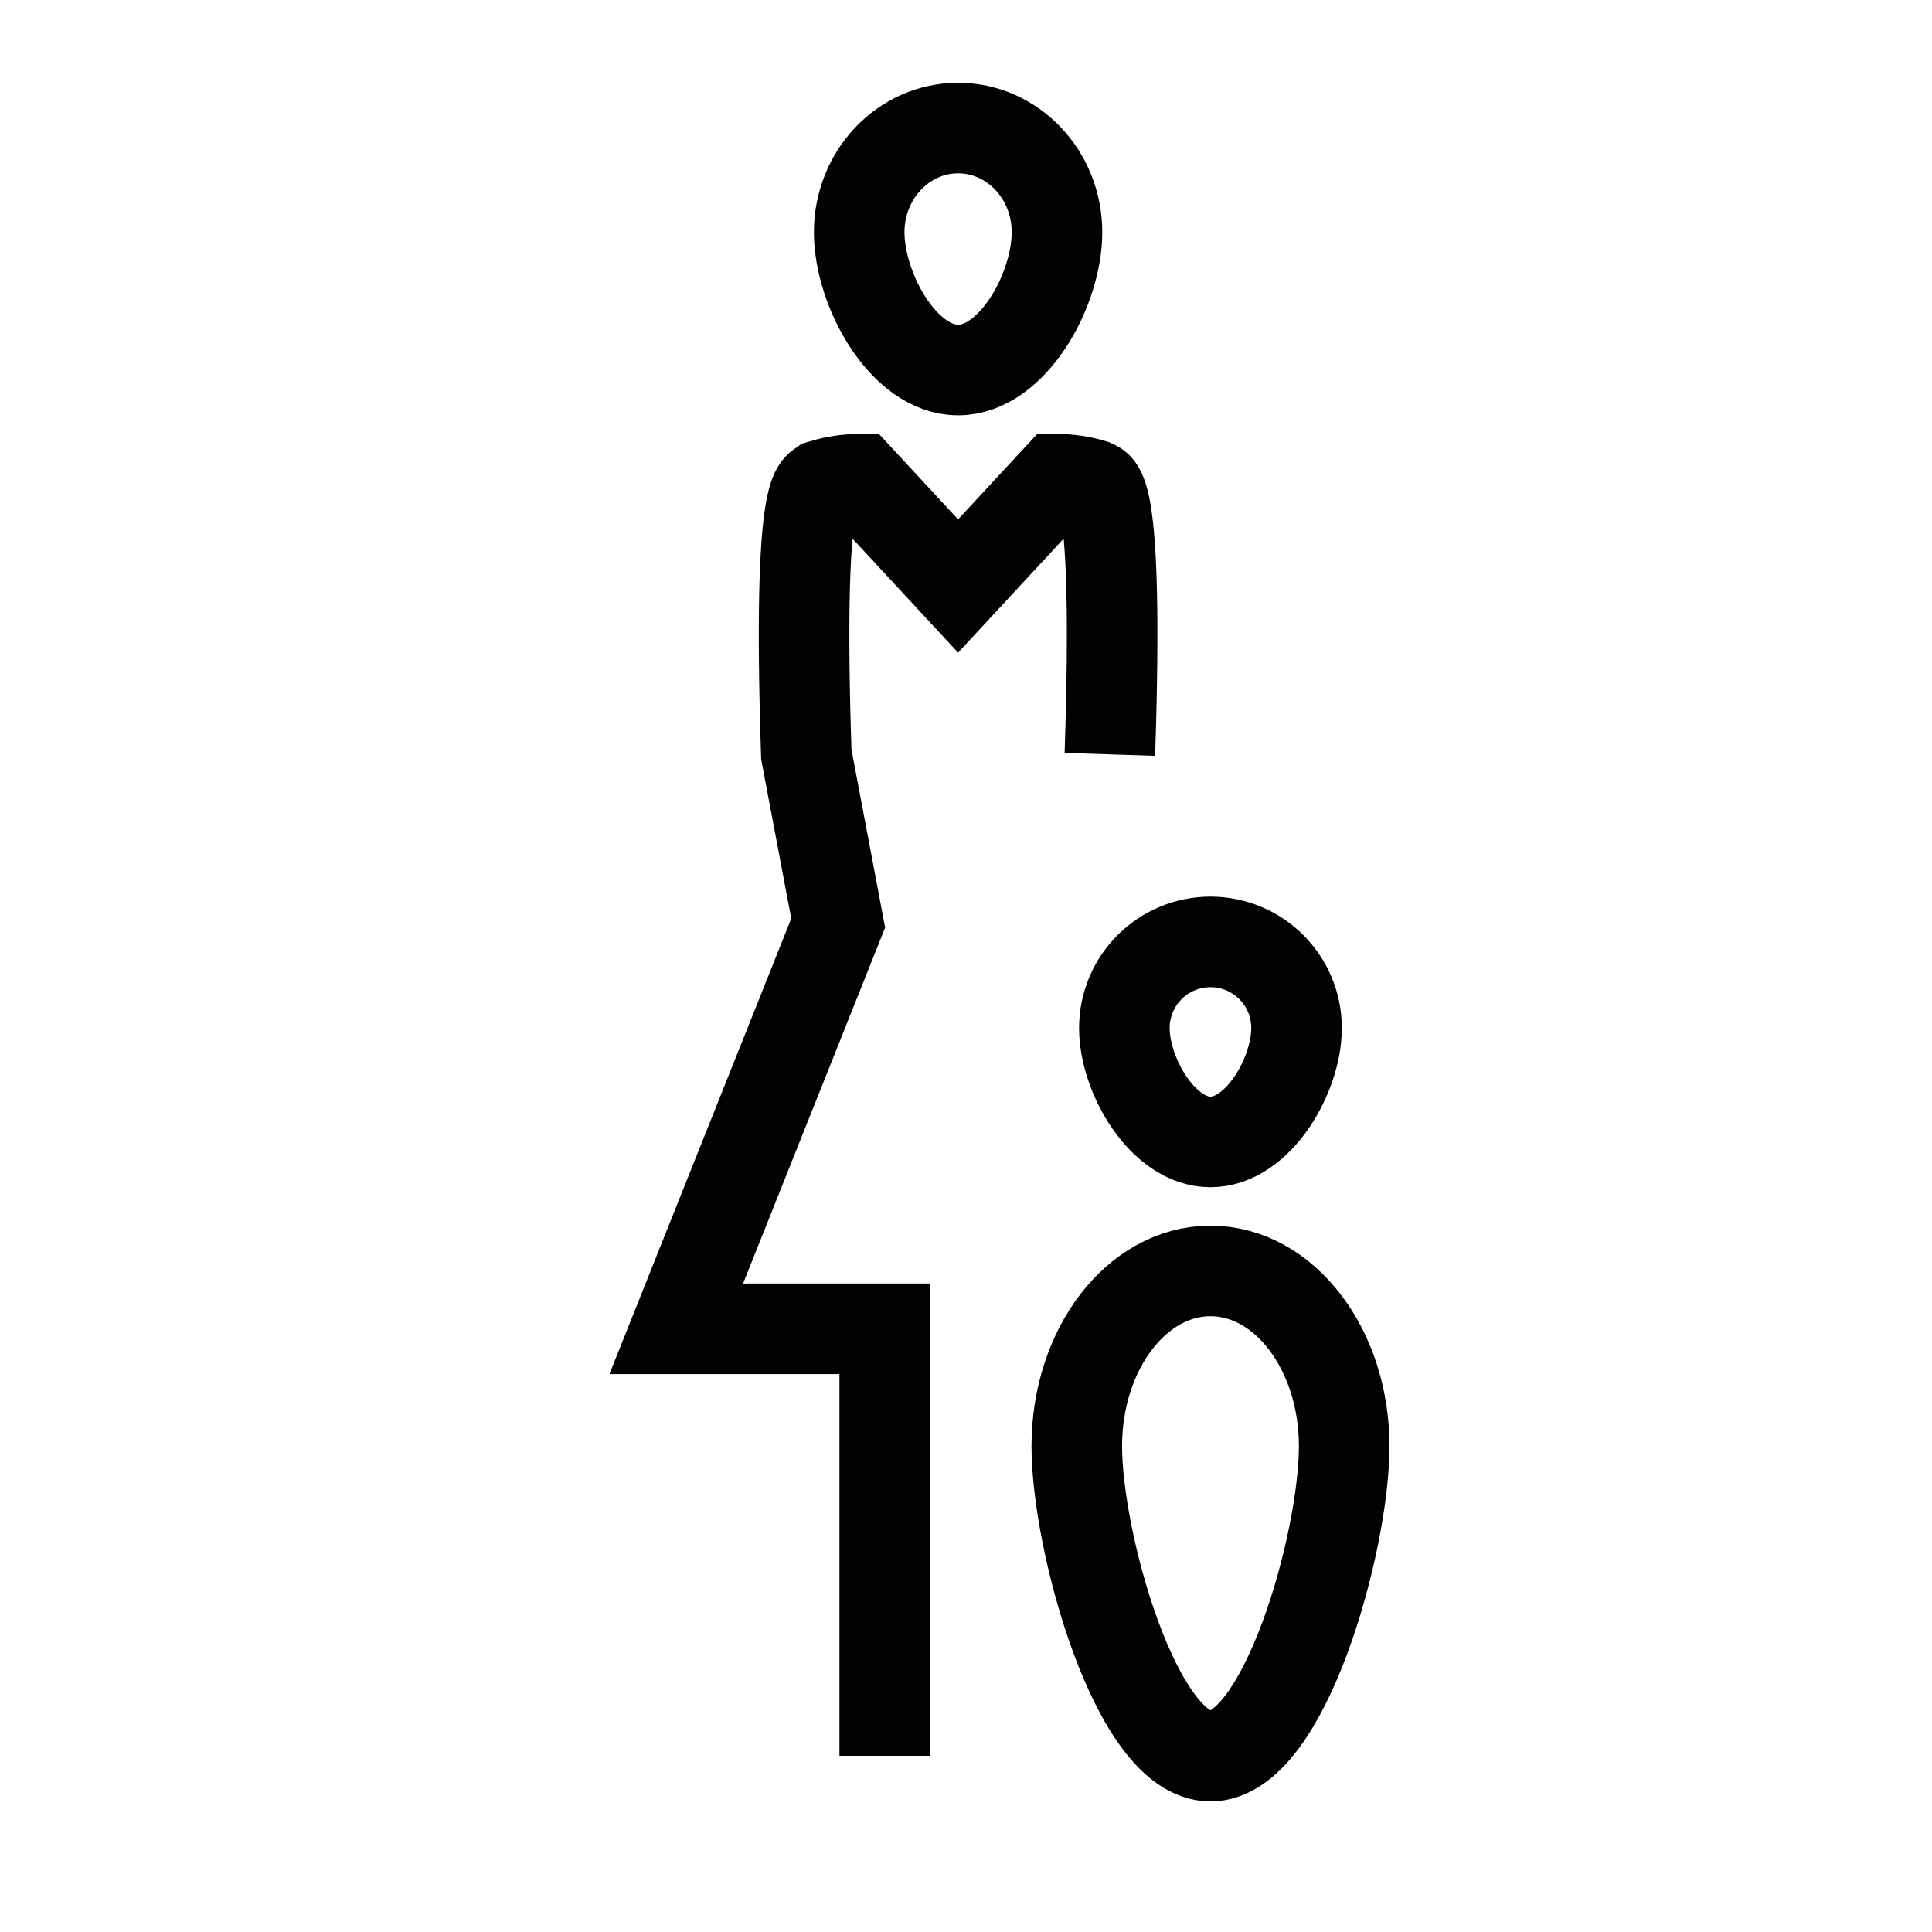
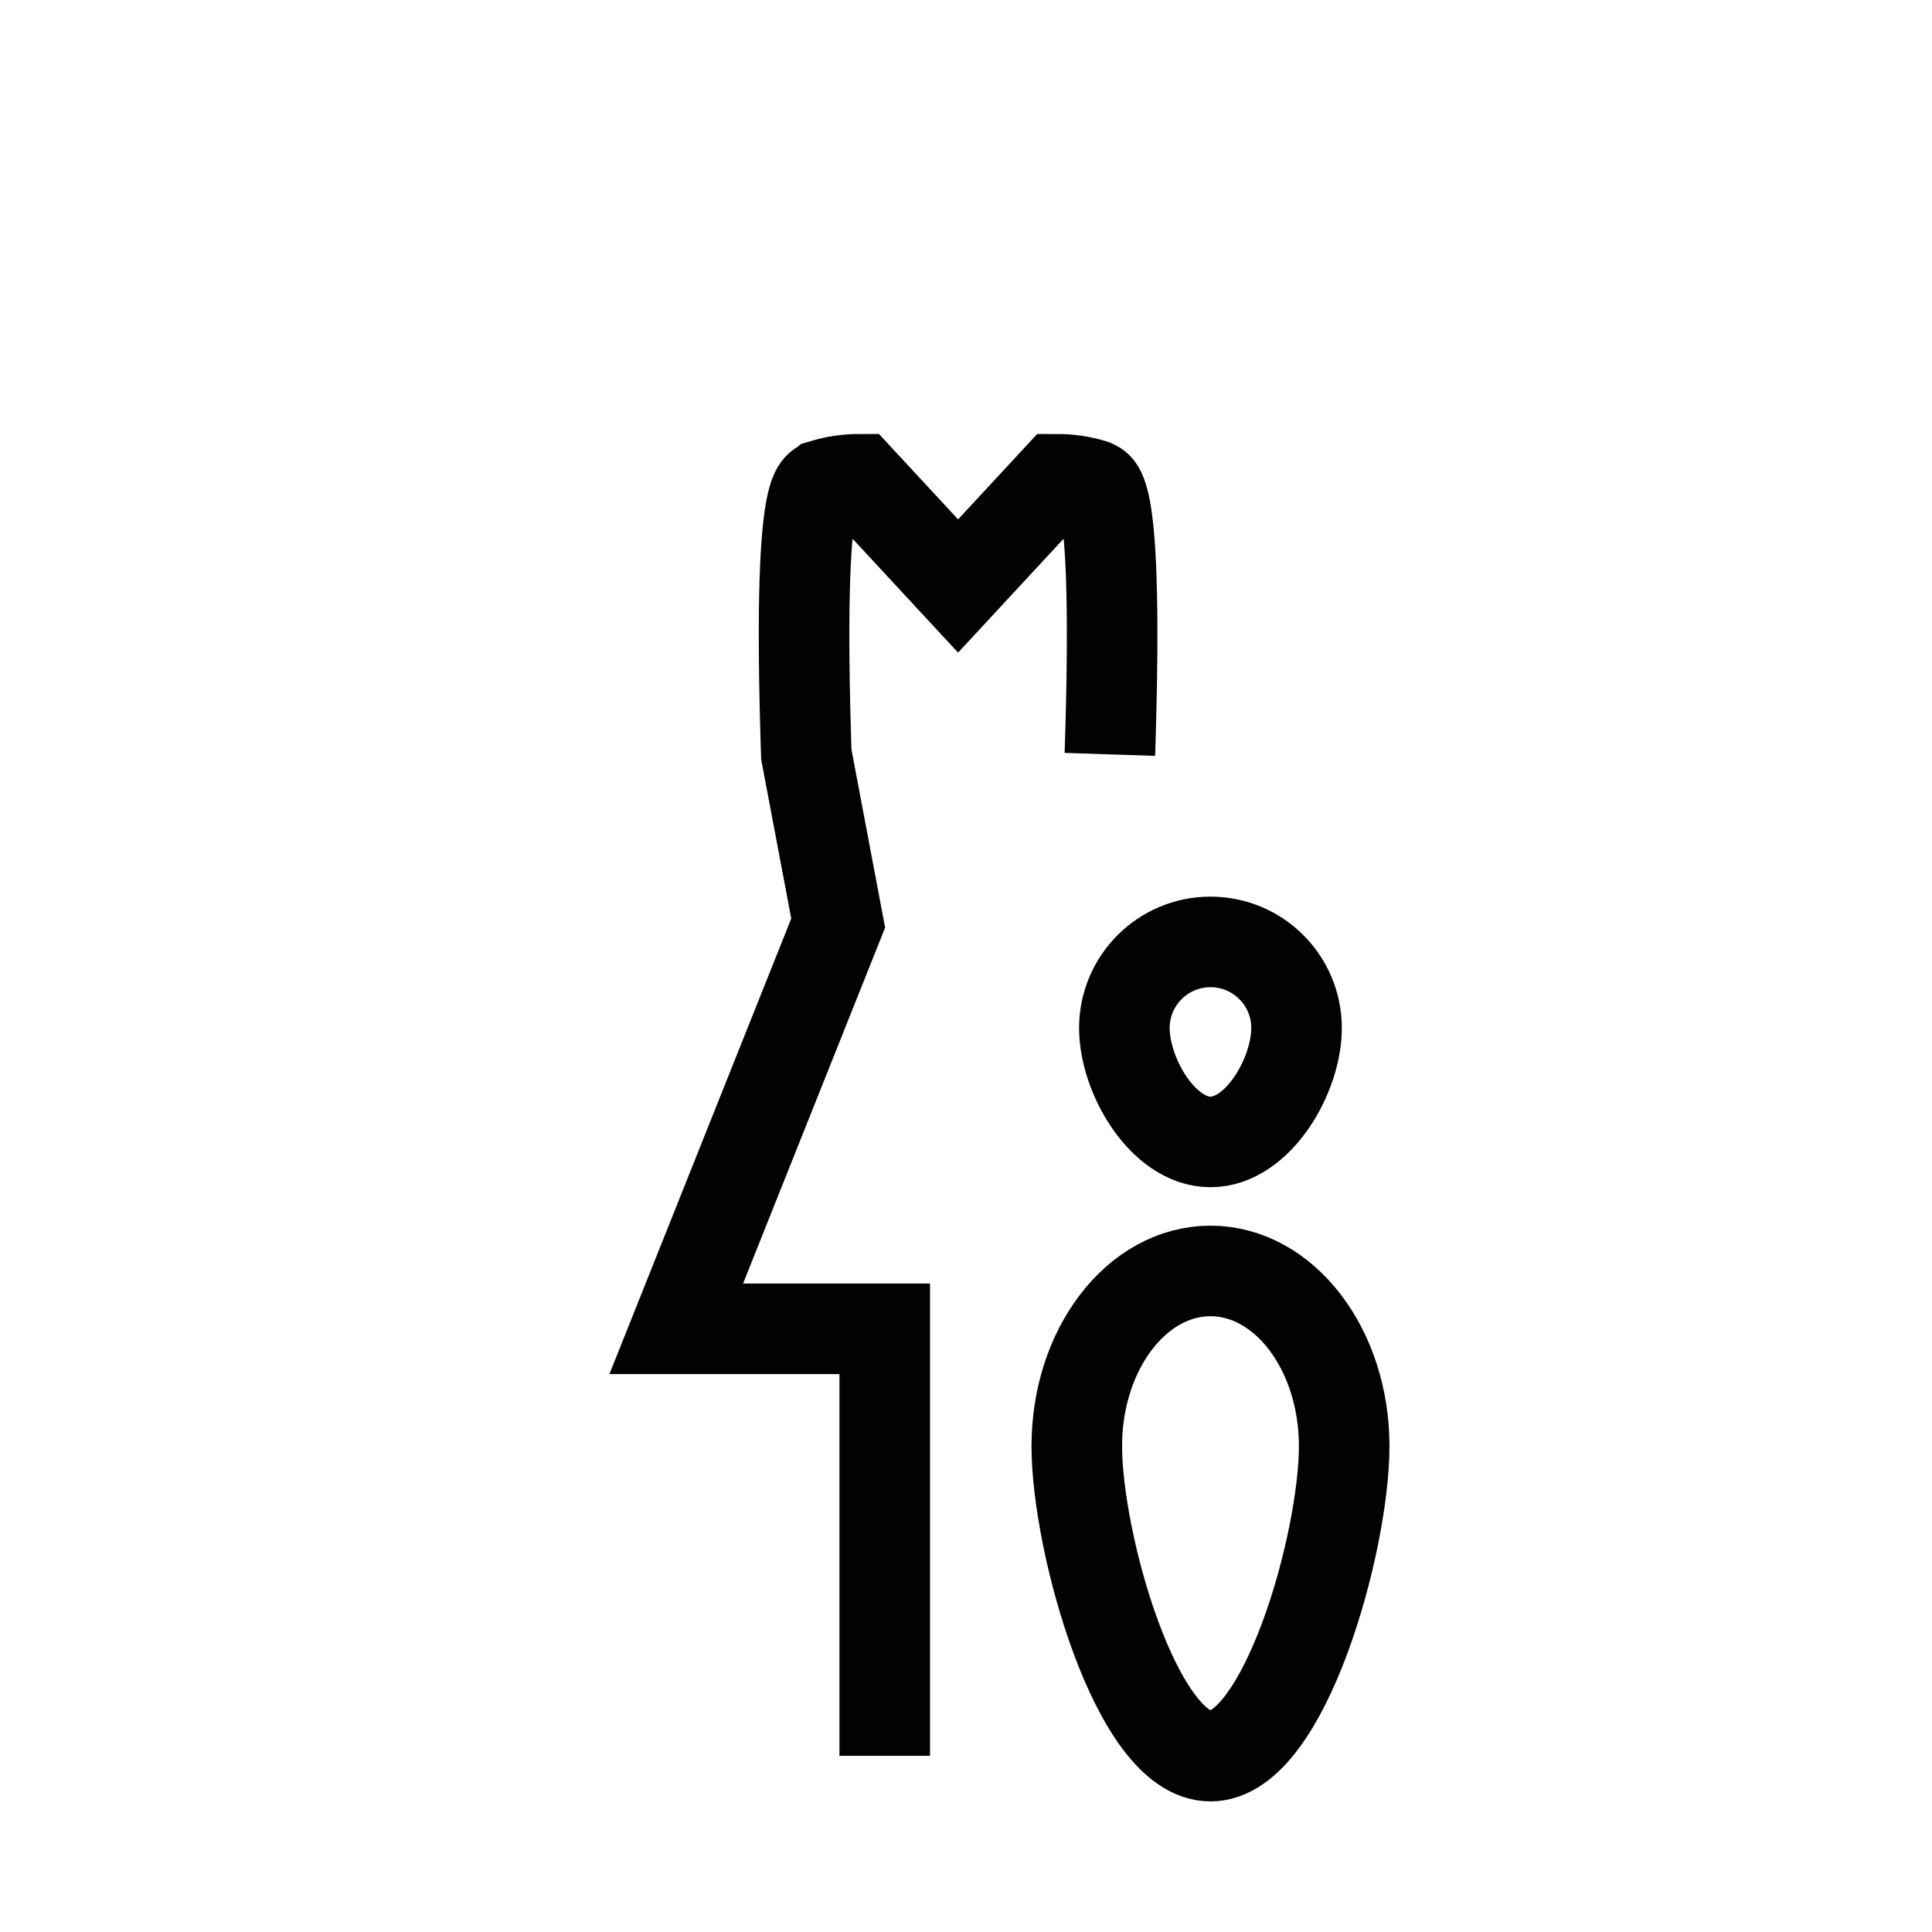
<svg xmlns="http://www.w3.org/2000/svg" width="32px" height="32px" viewBox="0 0 32 32" version="1.1">
  <title>Icons/Visual Icons/Family Relationship Mother Child</title>
  <g id="Icons/Visual-Icons/Family-Relationship-Mother-Child" stroke="none" stroke-width="1" fill="none" fill-rule="evenodd">
    <g id="thin-0979_family_relationship_mother_child" transform="translate(10, 2)" stroke="#020202" stroke-width="1.5">
      <g id="Group" transform="translate(0.4, 0)">
        <path d="M7.983,10.495 C8.137,5.822 7.77,6.087 7.7,6.025 C7.512,5.969 7.314,5.938 7.107,5.938 L5.469,7.706 L3.831,5.938 C3.624,5.938 3.427,5.969 3.239,6.025 C3.168,6.087 2.802,5.822 2.955,10.495 L3.483,13.289 L0.801,20.009 L4.254,20.009 L4.254,27.082" id="Shape" />
        <path d="M11.075,15.027 C11.075,15.815 10.437,16.914 9.649,16.914 C8.862,16.914 8.223,15.815 8.223,15.027 C8.223,14.24 8.862,13.601 9.649,13.601 C10.437,13.601 11.075,14.24 11.075,15.027 L11.075,15.027 Z" id="Shape" />
-         <path d="M7.107,1.846 C7.107,2.799 6.374,4.129 5.469,4.129 C4.565,4.129 3.831,2.799 3.831,1.846 C3.831,0.893 4.565,0.121 5.469,0.121 C6.374,0.121 7.107,0.893 7.107,1.846 L7.107,1.846 Z" id="Shape" />
        <path d="M11.864,21.953 C11.864,23.556 10.872,27.087 9.649,27.087 C8.426,27.087 7.435,23.556 7.435,21.953 C7.435,20.35 8.426,19.051 9.649,19.051 C10.872,19.051 11.864,20.35 11.864,21.953 L11.864,21.953 Z" id="Shape" />
      </g>
    </g>
  </g>
</svg>